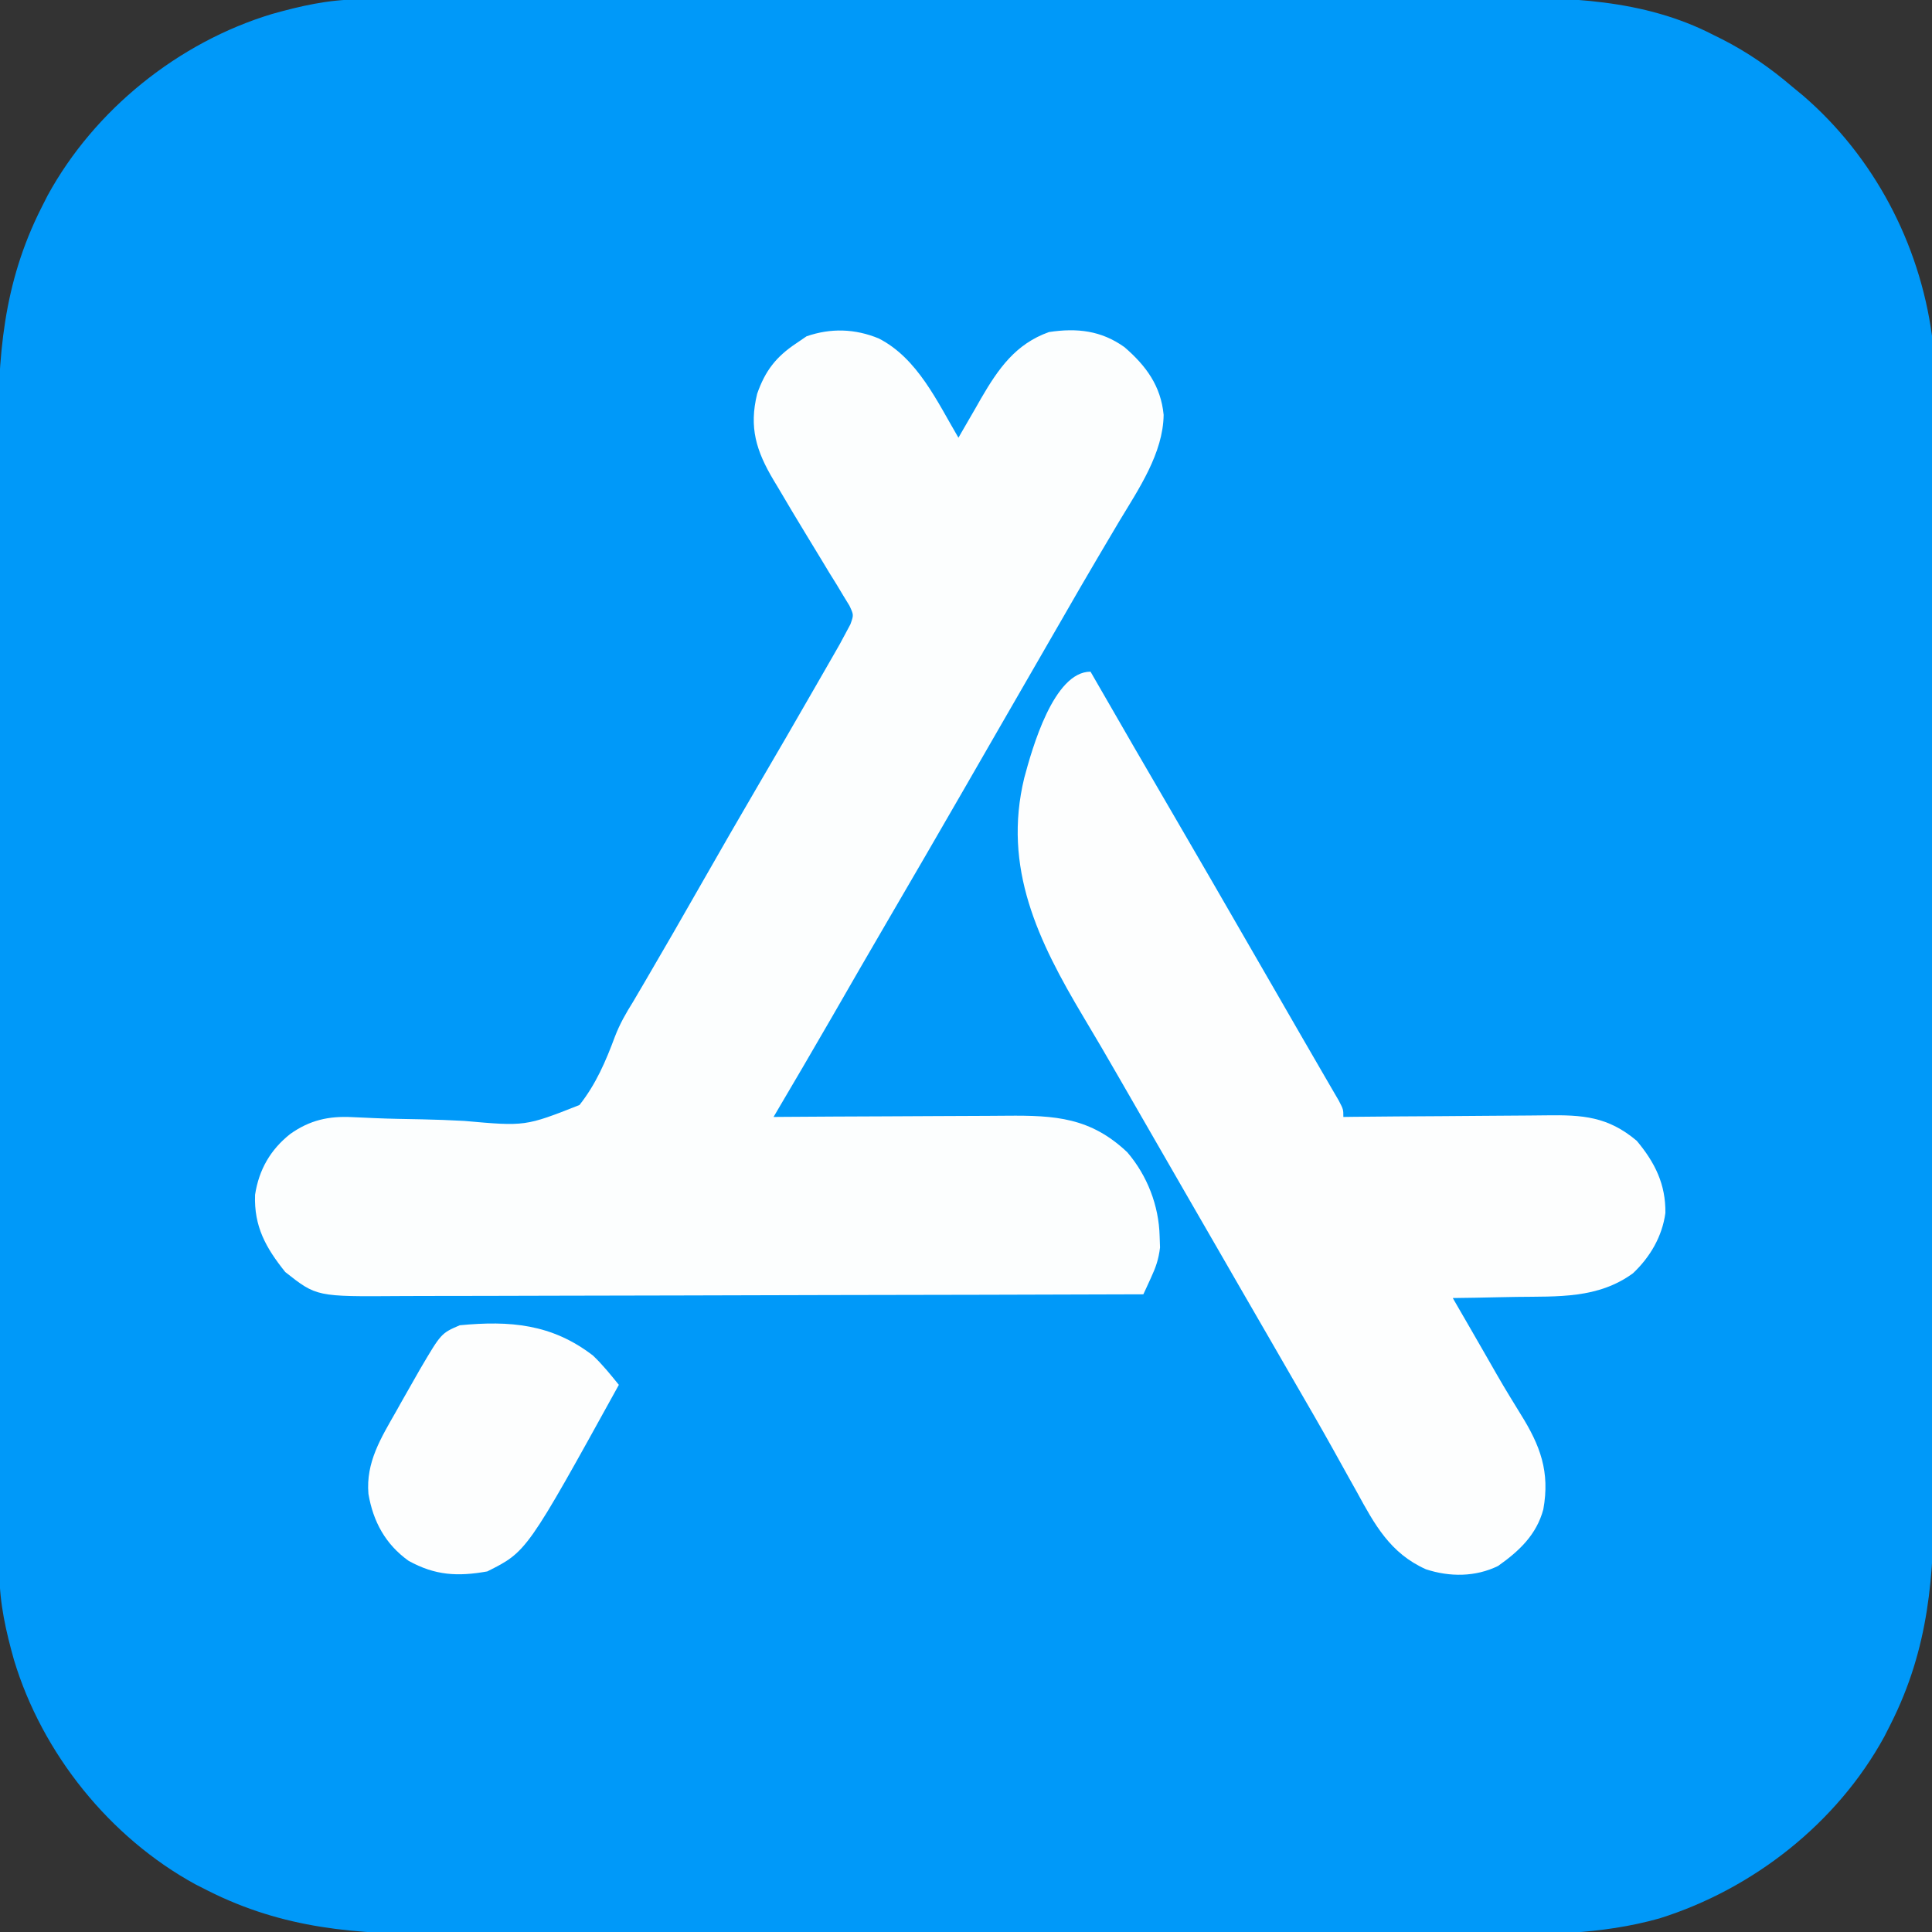
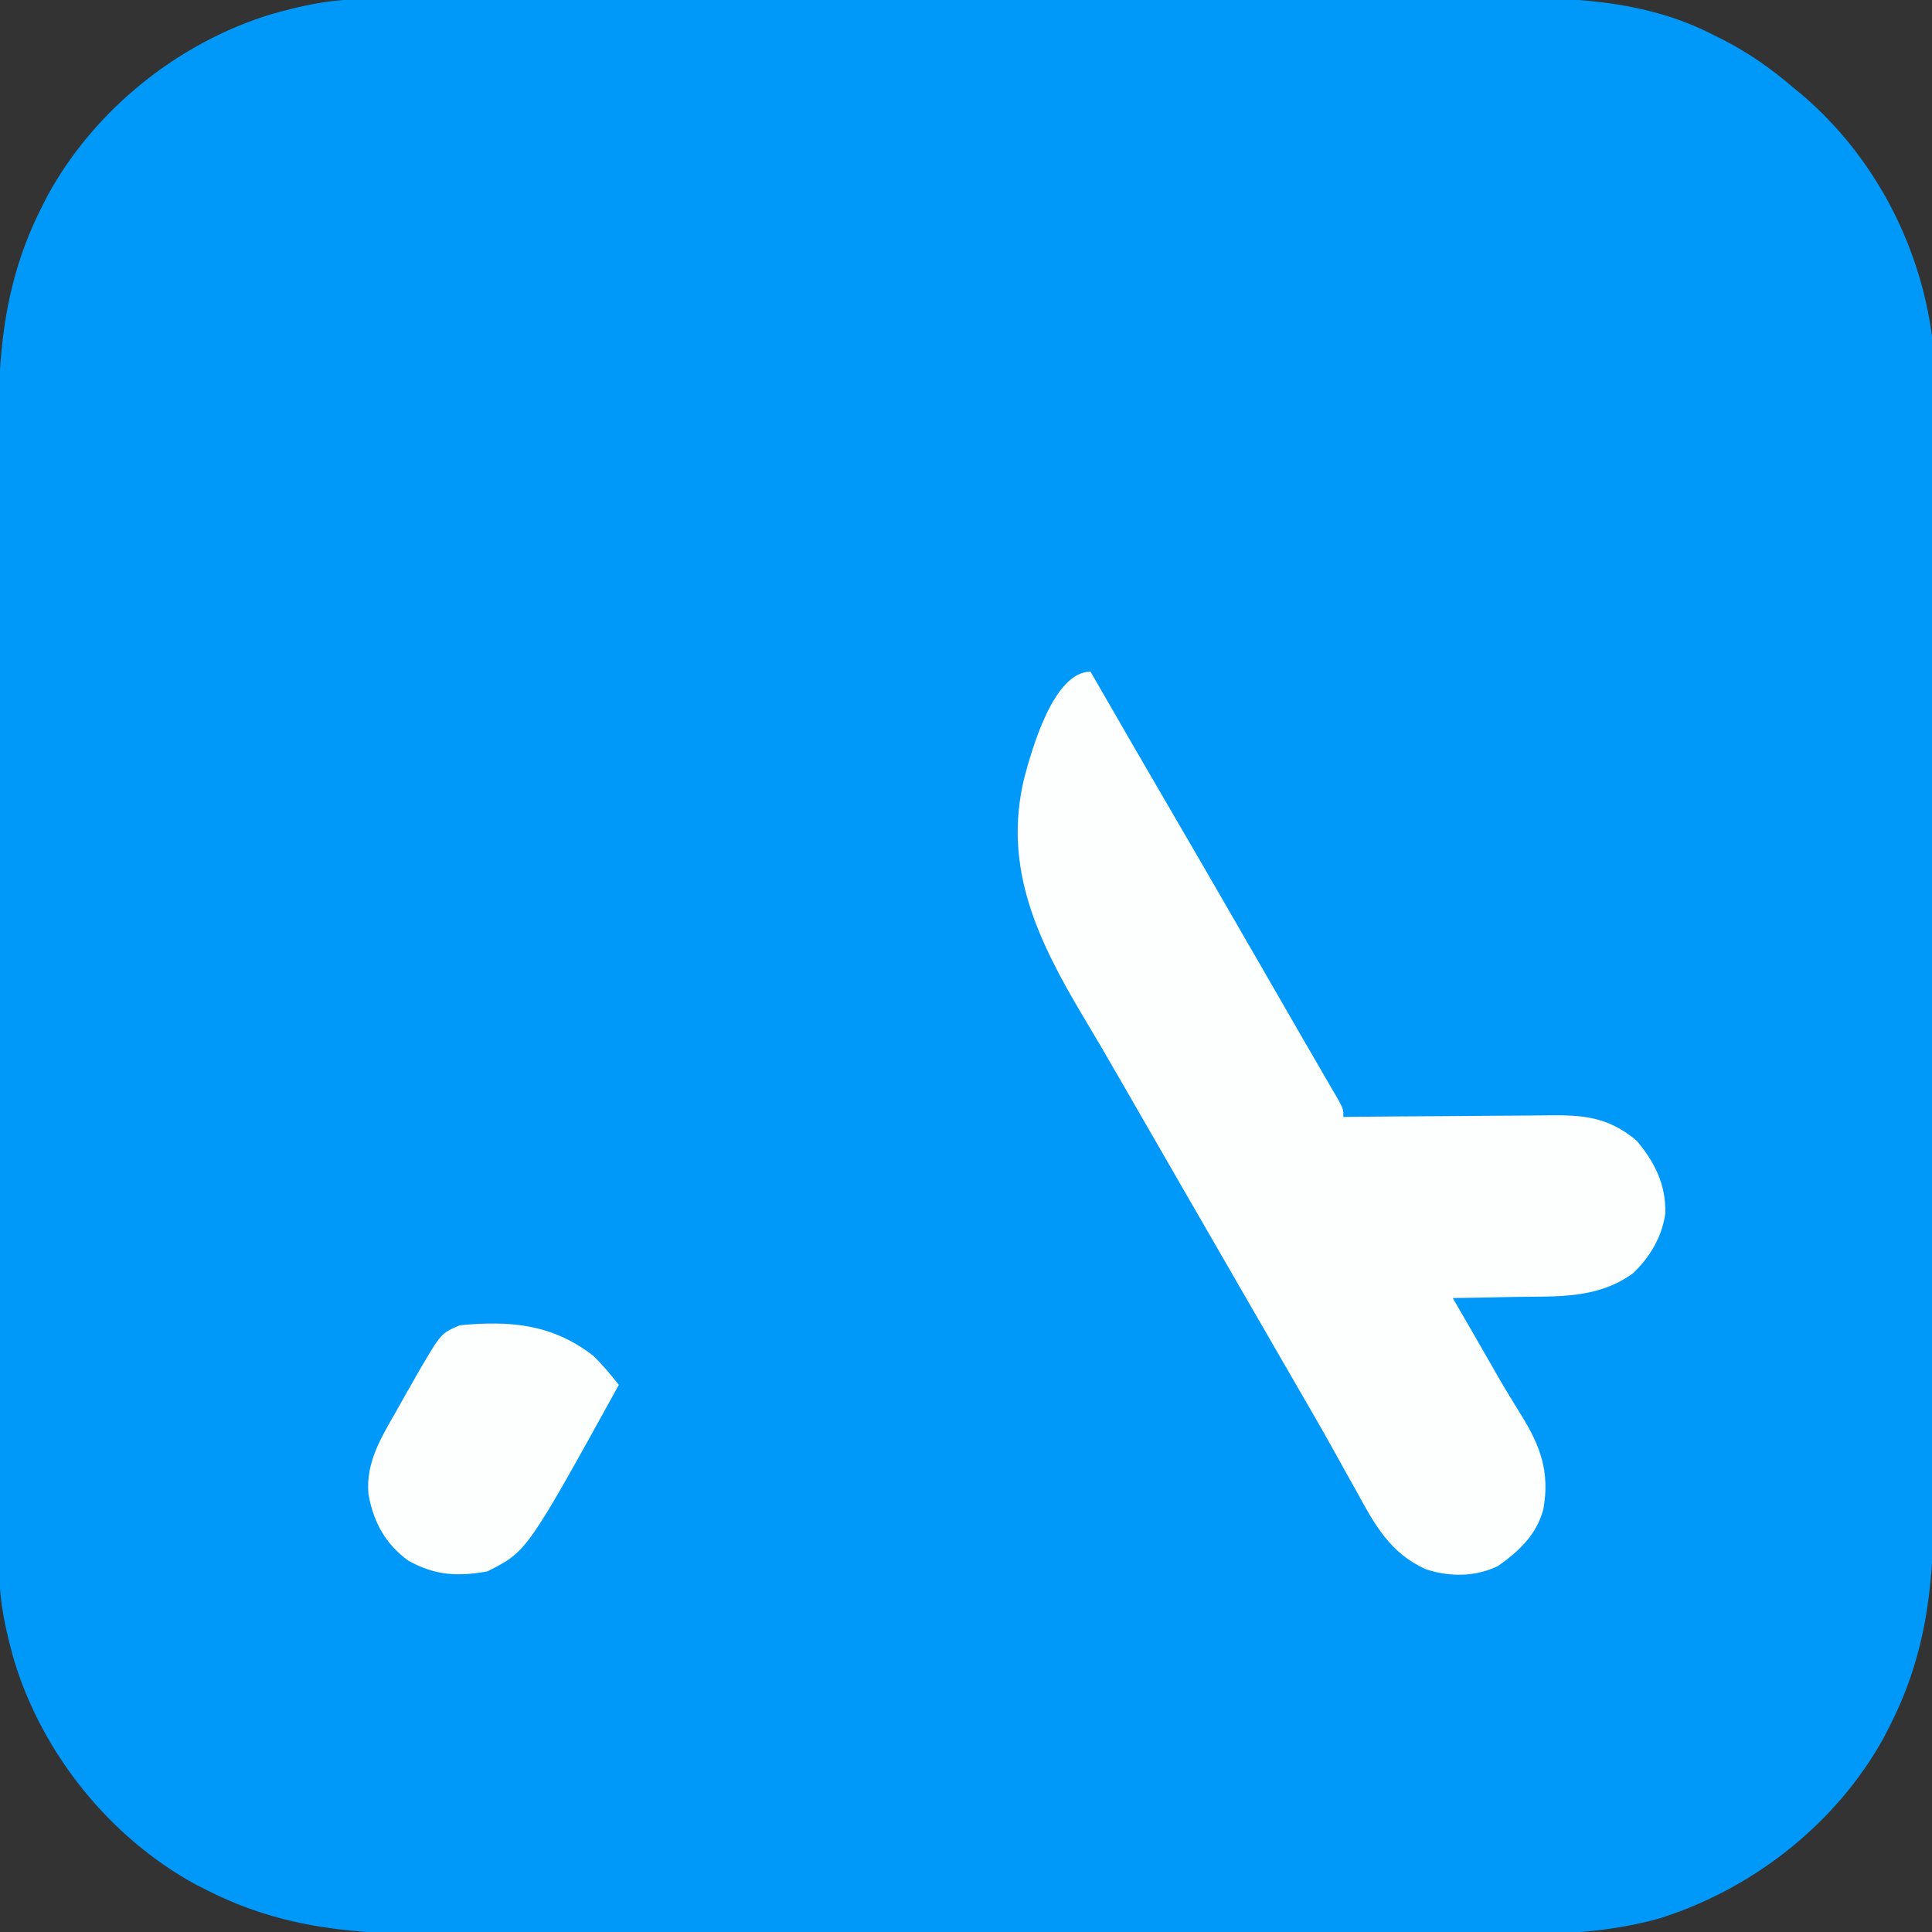
<svg xmlns="http://www.w3.org/2000/svg" width="44" height="44" viewBox="0 0 44 44" fill="none">
  <rect x="0" y="0" width="44" height="44" fill="#333333" stroke="none" />
  <g clip-path="url(#clip0_427_1732)">
    <path d="M8.155 -0.012C8.305 -0.012 8.305 -0.012 8.458 -0.013C8.621 -0.013 8.621 -0.013 8.788 -0.013C8.906 -0.014 9.023 -0.014 9.141 -0.014C9.463 -0.015 9.786 -0.016 10.108 -0.016C10.457 -0.017 10.805 -0.018 11.153 -0.019C11.994 -0.021 12.835 -0.022 13.676 -0.023C13.913 -0.023 14.151 -0.024 14.389 -0.024C15.867 -0.026 17.346 -0.028 18.825 -0.029C19.167 -0.03 19.509 -0.03 19.852 -0.03C19.979 -0.03 19.979 -0.03 20.109 -0.03C21.485 -0.031 22.861 -0.034 24.237 -0.038C25.651 -0.041 27.066 -0.043 28.481 -0.044C29.274 -0.044 30.067 -0.045 30.861 -0.048C31.537 -0.05 32.213 -0.051 32.889 -0.05C33.234 -0.05 33.578 -0.05 33.922 -0.052C35.676 -0.063 37.425 -0.029 39.021 0.795C39.087 0.828 39.154 0.861 39.223 0.895C39.808 1.194 40.319 1.549 40.82 1.977C40.9 2.043 40.98 2.109 41.063 2.177C42.675 3.567 43.715 5.541 44 7.648C44.023 8.046 44.024 8.443 44.023 8.841C44.023 8.96 44.024 9.078 44.024 9.196C44.025 9.518 44.025 9.84 44.025 10.162C44.025 10.511 44.026 10.859 44.027 11.207C44.028 11.889 44.029 12.571 44.029 13.252C44.029 13.807 44.029 14.362 44.03 14.916C44.031 16.491 44.032 18.066 44.032 19.641C44.032 19.768 44.032 19.768 44.032 19.898C44.032 19.983 44.032 20.068 44.032 20.155C44.032 21.53 44.033 22.905 44.036 24.28C44.038 25.694 44.039 27.108 44.039 28.522C44.039 29.315 44.04 30.108 44.042 30.901C44.043 31.576 44.044 32.252 44.042 32.927C44.042 33.271 44.042 33.615 44.043 33.959C44.051 35.877 43.933 37.537 43.055 39.273C43.009 39.364 42.963 39.455 42.915 39.549C41.839 41.519 39.93 43.02 37.794 43.69C36.455 44.068 35.117 44.061 33.738 44.055C33.39 44.054 33.042 44.055 32.695 44.056C32.016 44.058 31.337 44.057 30.659 44.055C30.106 44.054 29.554 44.054 29.002 44.054C28.923 44.054 28.844 44.054 28.763 44.054C28.602 44.054 28.442 44.054 28.281 44.055C26.867 44.055 25.452 44.054 24.037 44.051C22.668 44.049 21.299 44.048 19.929 44.05C18.434 44.051 16.938 44.051 15.443 44.05C15.283 44.05 15.123 44.05 14.963 44.049C14.885 44.049 14.806 44.049 14.725 44.049C14.174 44.049 13.623 44.049 13.072 44.05C12.4 44.05 11.728 44.05 11.056 44.047C10.714 44.046 10.372 44.046 10.029 44.047C8.11 44.052 6.461 43.931 4.727 43.055C4.636 43.009 4.545 42.963 4.451 42.915C2.5 41.849 0.962 39.937 0.319 37.806C0.137 37.158 -0.01 36.52 -0.012 35.844C-0.012 35.744 -0.012 35.644 -0.013 35.541C-0.013 35.432 -0.013 35.323 -0.013 35.21C-0.013 35.093 -0.013 34.975 -0.014 34.857C-0.014 34.534 -0.015 34.211 -0.015 33.888C-0.015 33.539 -0.016 33.19 -0.017 32.842C-0.019 32 -0.02 31.158 -0.02 30.316C-0.021 29.919 -0.021 29.521 -0.022 29.125C-0.023 27.804 -0.024 26.483 -0.025 25.162C-0.025 24.82 -0.025 24.477 -0.025 24.134C-0.025 24.049 -0.025 23.964 -0.026 23.876C-0.026 22.499 -0.028 21.121 -0.031 19.743C-0.034 18.327 -0.036 16.911 -0.036 15.495C-0.036 14.701 -0.037 13.906 -0.039 13.112C-0.041 12.435 -0.042 11.758 -0.041 11.081C-0.04 10.736 -0.04 10.392 -0.042 10.047C-0.051 8.127 0.066 6.466 0.945 4.727C0.991 4.636 1.037 4.545 1.085 4.451C2.151 2.5 4.063 0.962 6.194 0.319C6.842 0.137 7.479 -0.01 8.155 -0.012Z" fill="#0099F9" />
-     <path d="M20.013 7.708C20.896 8.159 21.343 9.145 21.828 9.969C21.852 9.927 21.876 9.886 21.9 9.843C22.01 9.652 22.12 9.461 22.231 9.271C22.287 9.172 22.287 9.172 22.344 9.072C22.736 8.399 23.128 7.833 23.891 7.562C24.529 7.466 25.079 7.527 25.609 7.906C26.103 8.332 26.438 8.791 26.501 9.448C26.49 10.322 25.929 11.143 25.491 11.87C25.384 12.051 25.276 12.233 25.169 12.414C25.114 12.507 25.059 12.599 25.003 12.695C24.73 13.155 24.464 13.619 24.197 14.083C24.089 14.271 23.98 14.459 23.872 14.646C23.792 14.786 23.792 14.786 23.709 14.929C23.387 15.488 23.064 16.048 22.741 16.607C22.472 17.075 22.202 17.542 21.933 18.01C21.364 18.996 20.794 19.981 20.219 20.964C19.793 21.694 19.37 22.426 18.949 23.159C18.51 23.921 18.064 24.68 17.617 25.438C17.698 25.437 17.779 25.436 17.863 25.436C18.631 25.43 19.398 25.427 20.165 25.424C20.56 25.423 20.954 25.421 21.349 25.418C21.73 25.415 22.111 25.414 22.492 25.413C22.637 25.413 22.782 25.412 22.927 25.41C24.027 25.4 24.837 25.449 25.675 26.244C26.129 26.775 26.393 27.459 26.41 28.155C26.415 28.282 26.415 28.282 26.419 28.411C26.385 28.688 26.324 28.858 26.209 29.108C26.177 29.177 26.145 29.246 26.113 29.318C26.089 29.37 26.064 29.422 26.039 29.477C23.645 29.485 21.251 29.491 18.856 29.494C17.745 29.496 16.633 29.499 15.521 29.503C14.552 29.506 13.583 29.508 12.614 29.509C12.101 29.509 11.588 29.51 11.075 29.513C10.592 29.515 10.109 29.516 9.626 29.515C9.449 29.515 9.272 29.516 9.095 29.517C7.208 29.531 7.208 29.531 6.497 28.97C6.055 28.419 5.782 27.933 5.809 27.21C5.897 26.638 6.159 26.182 6.612 25.824C7.055 25.511 7.484 25.414 8.022 25.442C8.129 25.446 8.235 25.451 8.345 25.456C8.401 25.458 8.457 25.461 8.515 25.464C8.881 25.48 9.247 25.485 9.612 25.492C9.932 25.499 10.251 25.51 10.571 25.528C11.964 25.652 11.964 25.652 13.197 25.166C13.57 24.695 13.796 24.17 14.004 23.609C14.115 23.32 14.253 23.078 14.418 22.815C14.461 22.741 14.505 22.667 14.55 22.59C14.592 22.518 14.635 22.445 14.679 22.371C15.119 21.62 15.553 20.866 15.984 20.109C16.41 19.362 16.839 18.617 17.273 17.875C17.697 17.152 18.117 16.427 18.534 15.7C18.595 15.594 18.657 15.487 18.718 15.38C18.804 15.231 18.889 15.082 18.975 14.933C19.024 14.848 19.073 14.762 19.123 14.674C19.165 14.596 19.207 14.518 19.25 14.438C19.288 14.366 19.327 14.293 19.367 14.219C19.444 14.005 19.444 14.005 19.345 13.793C19.299 13.718 19.253 13.643 19.206 13.566C19.13 13.44 19.13 13.44 19.053 13.311C18.997 13.222 18.942 13.133 18.885 13.041C18.802 12.904 18.802 12.904 18.718 12.764C18.605 12.578 18.493 12.393 18.38 12.208C18.157 11.845 17.941 11.479 17.725 11.113C17.672 11.026 17.672 11.026 17.619 10.937C17.222 10.27 17.055 9.736 17.244 8.967C17.428 8.443 17.673 8.127 18.133 7.82C18.211 7.767 18.289 7.714 18.369 7.659C18.921 7.468 19.472 7.485 20.013 7.708Z" fill="#FCFEFE" />
    <path d="M24.836 15.297C24.869 15.354 24.901 15.411 24.935 15.469C25.53 16.502 26.125 17.534 26.727 18.562C27.305 19.553 27.879 20.547 28.452 21.541C28.678 21.934 28.905 22.327 29.132 22.719C29.294 23.001 29.457 23.283 29.619 23.564C29.792 23.865 29.965 24.165 30.14 24.464C30.203 24.574 30.267 24.683 30.331 24.793C30.383 24.883 30.435 24.972 30.489 25.064C30.594 25.266 30.594 25.266 30.594 25.438C30.664 25.437 30.735 25.436 30.808 25.435C31.475 25.428 32.143 25.423 32.81 25.42C33.154 25.418 33.497 25.416 33.84 25.412C34.171 25.408 34.503 25.406 34.834 25.405C34.96 25.404 35.087 25.403 35.213 25.401C36.042 25.389 36.618 25.427 37.275 25.98C37.691 26.476 37.937 26.972 37.928 27.625C37.856 28.16 37.579 28.631 37.19 28.998C36.392 29.58 35.483 29.523 34.541 29.536C34.4 29.538 34.259 29.541 34.117 29.544C33.774 29.552 33.43 29.558 33.086 29.562C33.121 29.623 33.156 29.683 33.192 29.746C33.241 29.831 33.29 29.916 33.341 30.003C33.395 30.097 33.449 30.191 33.505 30.287C33.624 30.492 33.742 30.698 33.86 30.904C34.236 31.562 34.236 31.562 34.633 32.209C35.078 32.922 35.303 33.517 35.148 34.375C34.993 34.953 34.597 35.326 34.117 35.664C33.602 35.916 33.015 35.917 32.474 35.739C31.661 35.375 31.308 34.725 30.895 33.967C30.835 33.859 30.774 33.752 30.714 33.644C30.591 33.423 30.468 33.202 30.345 32.98C30.074 32.493 29.794 32.011 29.514 31.528C29.407 31.344 29.301 31.159 29.194 30.974C29.142 30.883 29.089 30.792 29.035 30.698C28.766 30.234 28.498 29.769 28.23 29.305C28.123 29.119 28.016 28.932 27.908 28.746C27.264 27.629 27.264 27.629 27.102 27.35C26.995 27.163 26.888 26.977 26.78 26.791C26.511 26.324 26.241 25.856 25.972 25.389C25.918 25.295 25.864 25.202 25.809 25.106C25.701 24.92 25.594 24.733 25.487 24.547C25.22 24.082 24.95 23.619 24.674 23.159C23.649 21.439 22.829 19.769 23.327 17.715C23.504 17.057 23.994 15.297 24.836 15.297Z" fill="#FDFEFE" />
-     <path d="M13.505 30.872C13.723 31.079 13.905 31.306 14.094 31.539C11.998 35.337 11.998 35.337 11.097 35.788C10.425 35.908 9.91 35.882 9.304 35.546C8.778 35.169 8.498 34.653 8.391 34.023C8.329 33.302 8.679 32.745 9.023 32.141C9.076 32.047 9.076 32.047 9.129 31.951C9.24 31.754 9.351 31.558 9.464 31.362C9.499 31.3 9.534 31.239 9.57 31.176C10.048 30.364 10.048 30.364 10.471 30.182C11.611 30.073 12.568 30.15 13.505 30.872Z" fill="#FDFEFE" />
+     <path d="M13.505 30.872C13.723 31.079 13.905 31.306 14.094 31.539C11.998 35.337 11.998 35.337 11.097 35.788C10.425 35.908 9.91 35.882 9.304 35.546C8.778 35.169 8.498 34.653 8.391 34.023C8.329 33.302 8.679 32.745 9.023 32.141C9.24 31.754 9.351 31.558 9.464 31.362C9.499 31.3 9.534 31.239 9.57 31.176C10.048 30.364 10.048 30.364 10.471 30.182C11.611 30.073 12.568 30.15 13.505 30.872Z" fill="#FDFEFE" />
  </g>
  <defs>
    <clipPath id="clip0_427_1732">
      <rect width="44" height="44" fill="white" />
    </clipPath>
  </defs>
</svg>